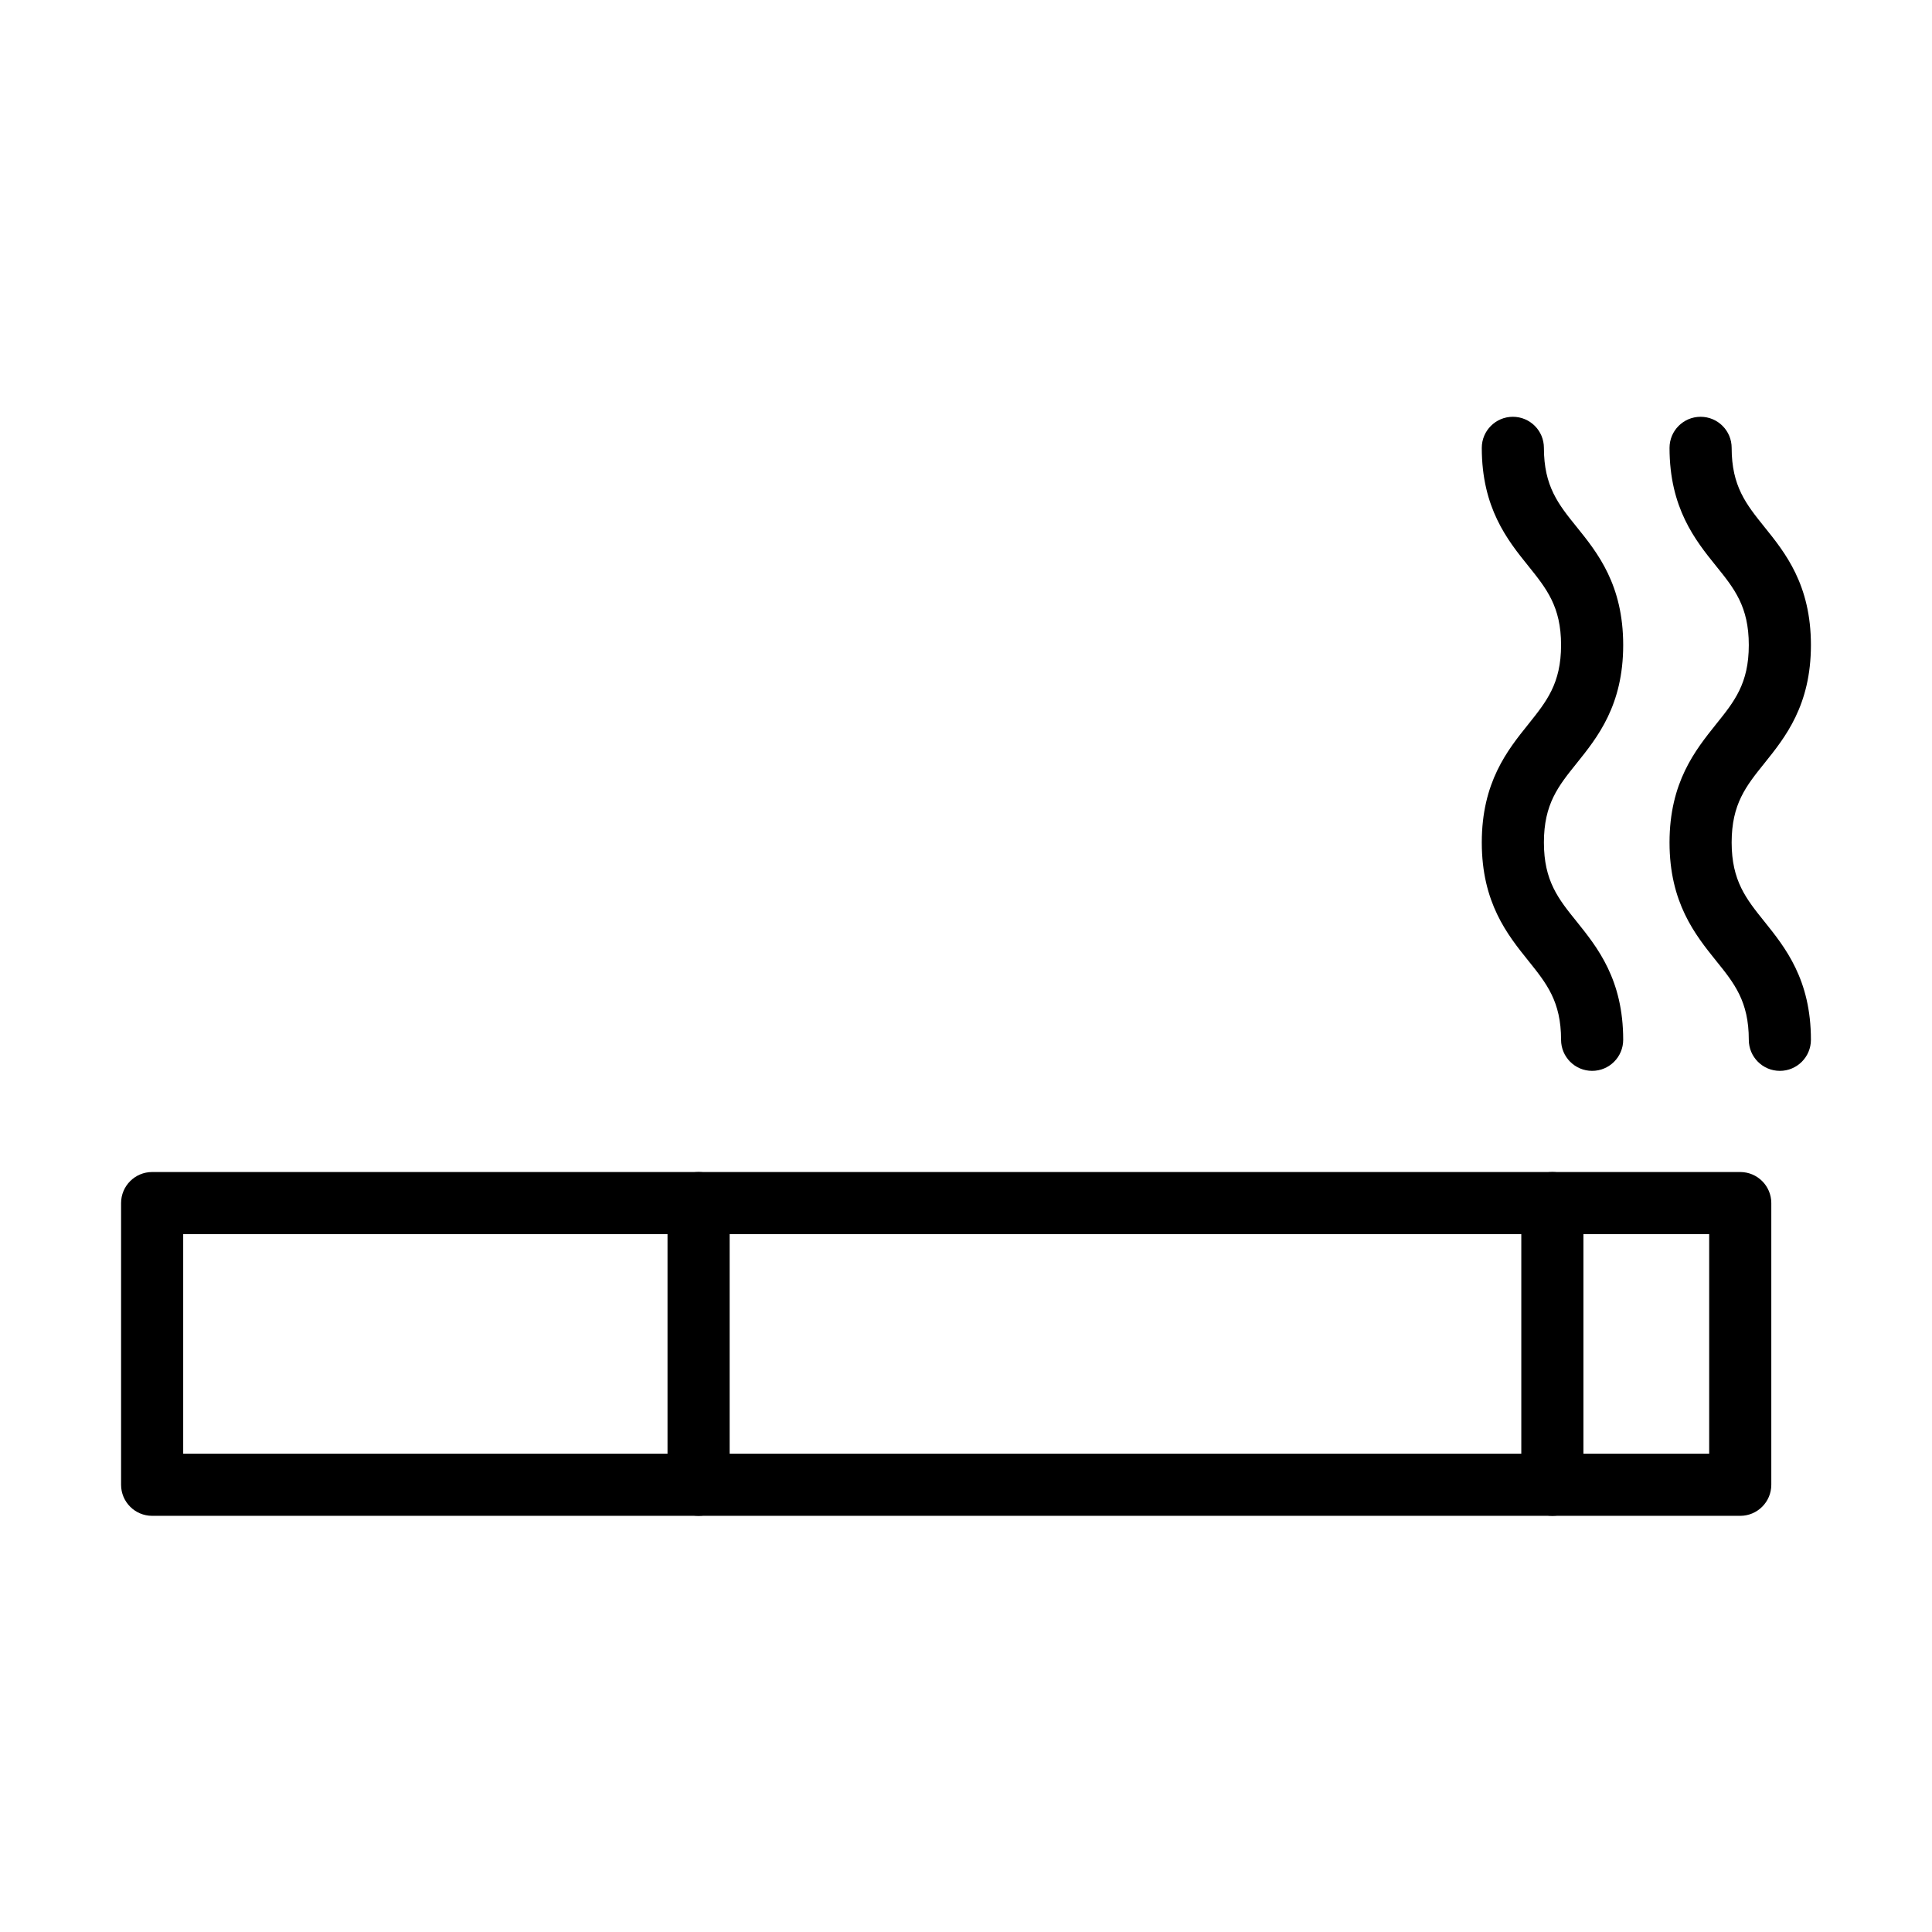
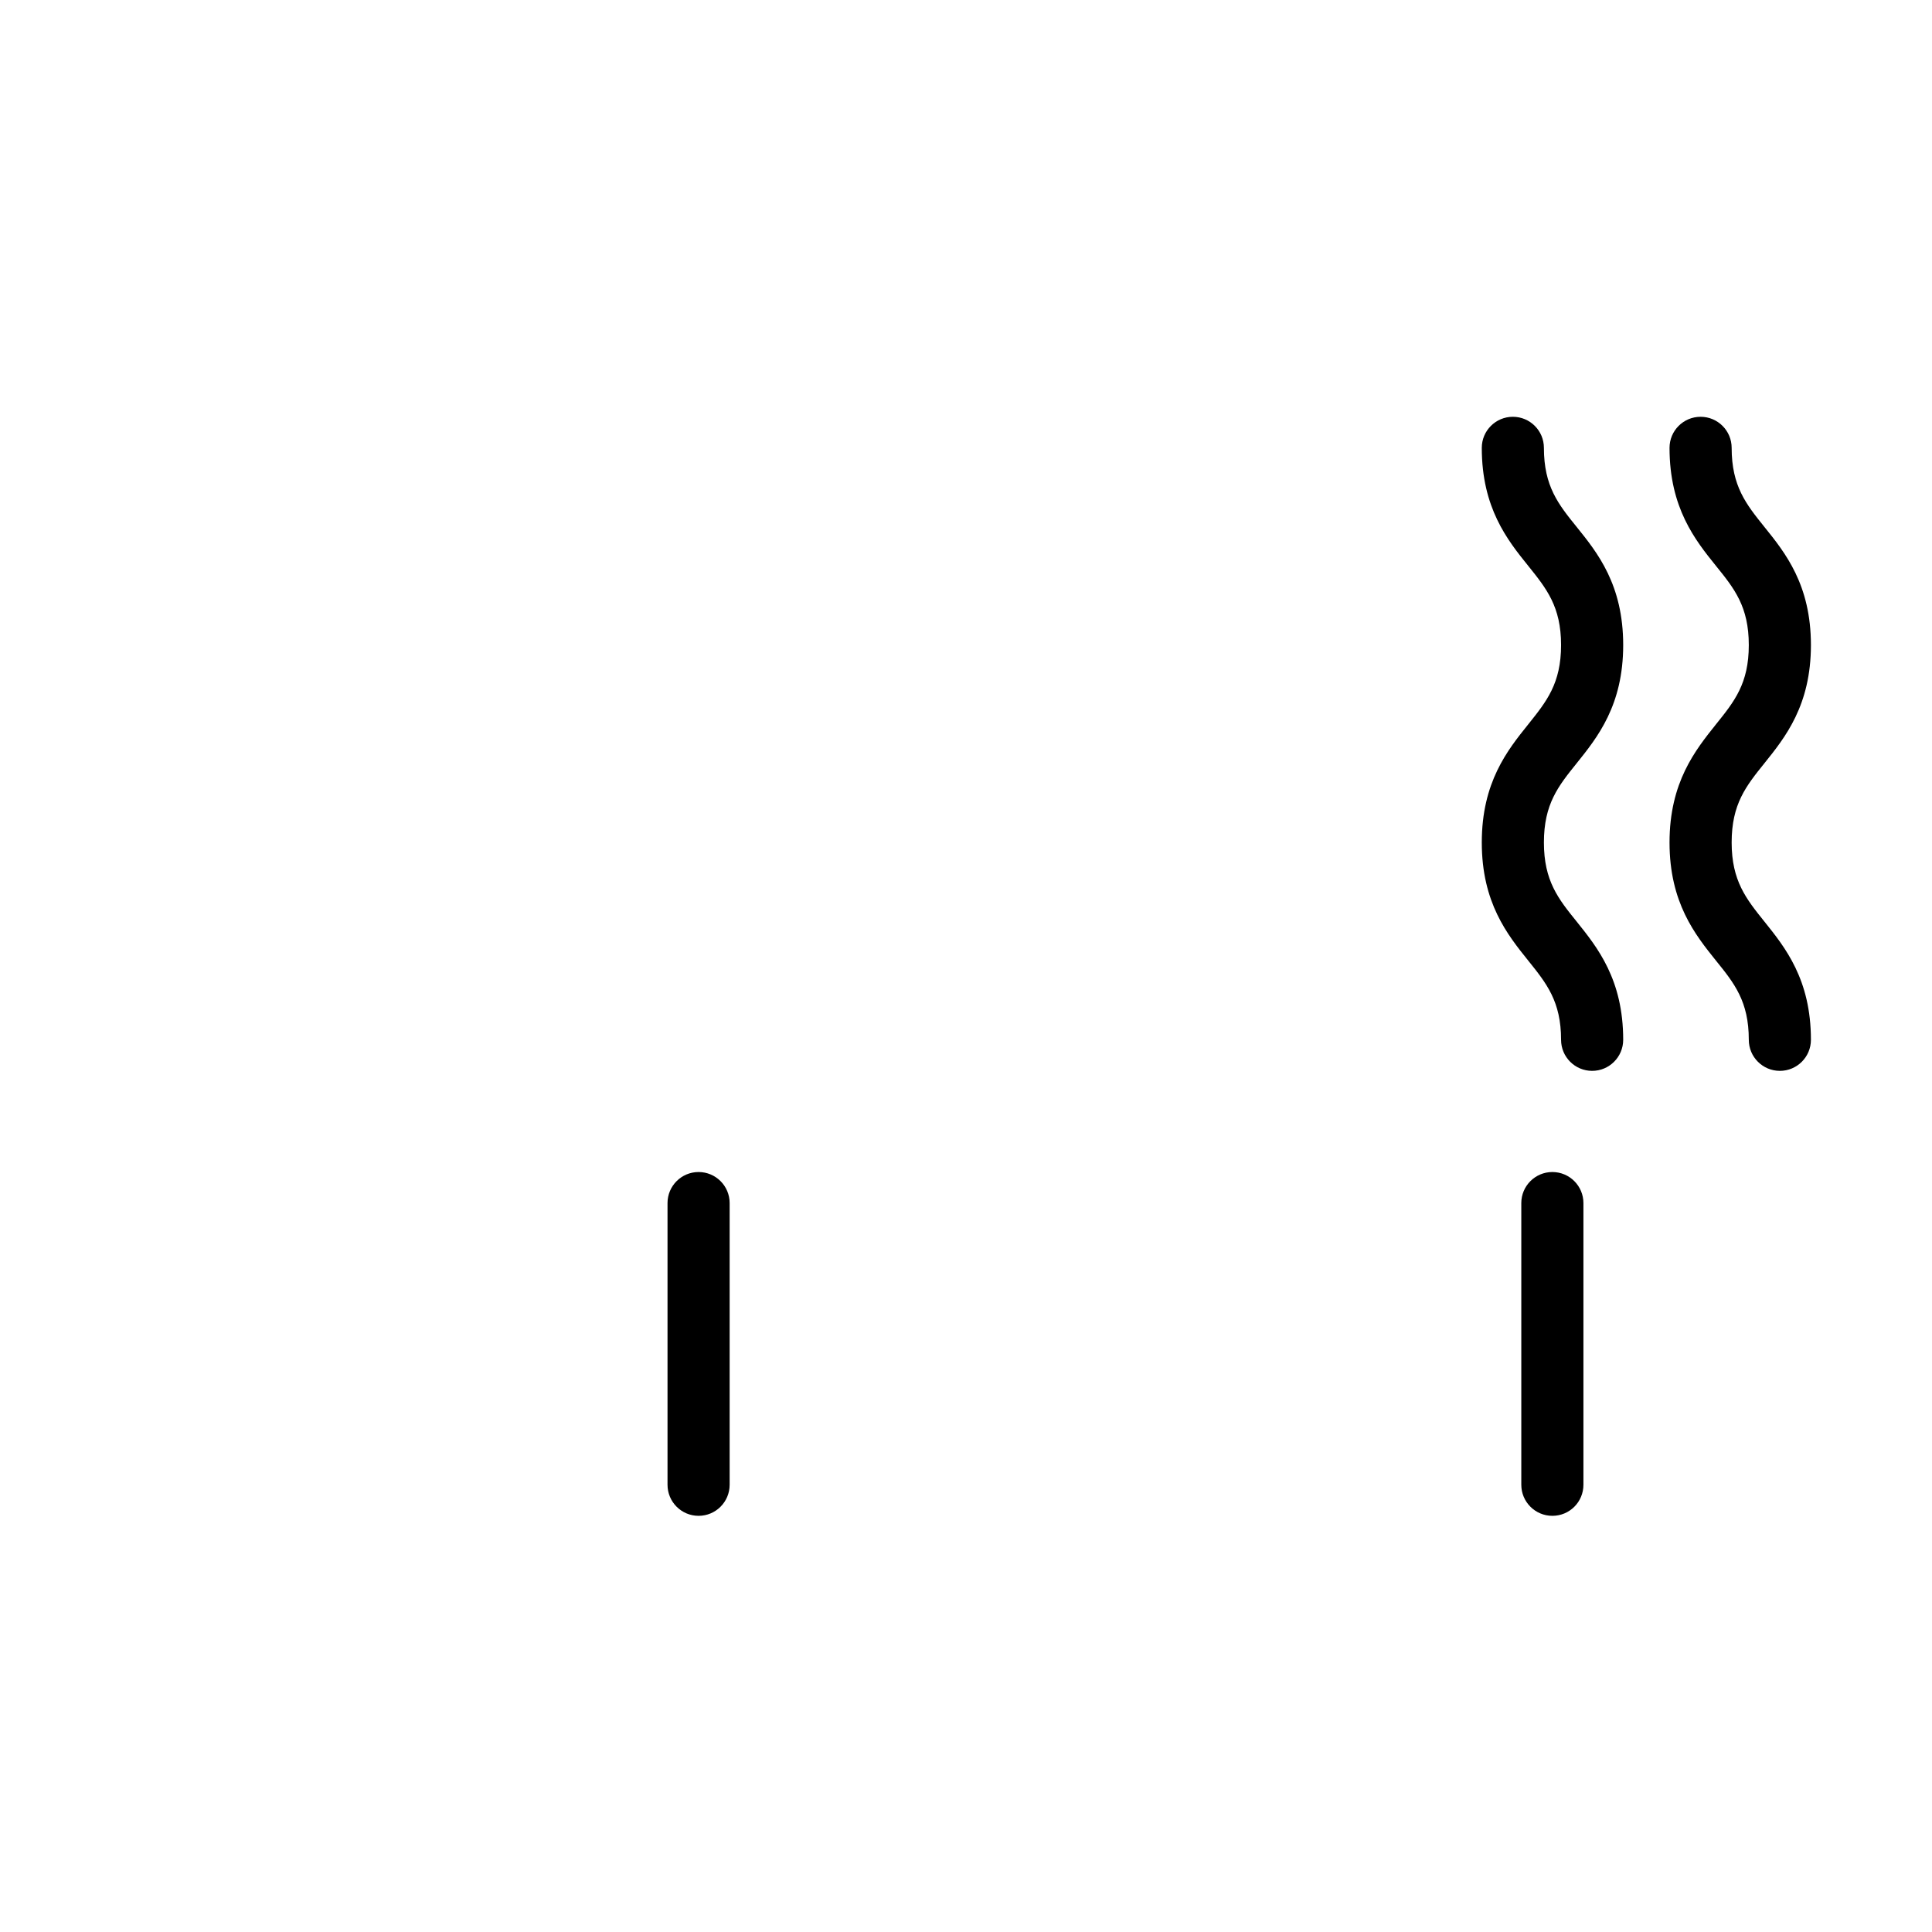
<svg xmlns="http://www.w3.org/2000/svg" fill="#000000" width="800px" height="800px" version="1.1" viewBox="144 144 512 512">
  <g>
-     <path d="m605.18 545.71h-420.86c-4.547 0-8.234-3.688-8.234-8.234v-74.648c0-4.543 3.688-8.23 8.234-8.23h420.86c4.547 0 8.234 3.688 8.234 8.23v74.648c0 4.547-3.688 8.234-8.234 8.234zm-412.63-16.465h404.4v-58.188h-404.4z" />
    <path d="m555.39 545.71c-4.543 0-8.23-3.688-8.23-8.234v-74.648c0-4.543 3.688-8.23 8.23-8.23 4.547 0 8.234 3.688 8.234 8.23v74.648c0 4.547-3.656 8.234-8.234 8.234z" />
    <path d="m329.13 545.71c-4.543 0-8.23-3.688-8.23-8.234v-74.648c0-4.543 3.688-8.23 8.23-8.23 4.547 0 8.234 3.688 8.234 8.23v74.648c0 4.547-3.688 8.234-8.234 8.234z" />
    <path d="m615.68 427.79c-4.543 0-8.23-3.688-8.23-8.234 0-10.176-3.82-14.949-8.695-20.977-5.496-6.848-12.312-15.344-12.312-31.312 0-15.973 6.848-24.469 12.312-31.316 4.875-6.059 8.695-10.801 8.695-21.008 0-10.176-3.82-14.949-8.695-20.977-5.496-6.816-12.312-15.344-12.312-31.281 0-4.547 3.688-8.234 8.23-8.234 4.547 0 8.234 3.688 8.234 8.234 0 10.172 3.852 14.949 8.691 20.973 5.5 6.816 12.316 15.312 12.316 31.285 0 15.969-6.816 24.465-12.316 31.312-4.875 6.059-8.691 10.801-8.691 21.012 0 10.172 3.852 14.949 8.691 20.973 5.5 6.852 12.316 15.348 12.316 31.316 0 4.547-3.688 8.234-8.234 8.234z" />
    <path d="m565.93 427.79c-4.543 0-8.23-3.688-8.23-8.234 0-10.176-3.856-14.949-8.695-20.977-5.5-6.848-12.316-15.344-12.316-31.312 0-15.973 6.816-24.469 12.316-31.316 4.84-6.059 8.695-10.801 8.695-21.008 0-10.176-3.856-14.949-8.695-20.977-5.5-6.816-12.316-15.344-12.316-31.281 0-4.547 3.691-8.234 8.234-8.234s8.23 3.688 8.23 8.234c0 10.172 3.82 14.949 8.695 20.973 5.5 6.816 12.316 15.312 12.316 31.285 0 15.969-6.816 24.465-12.316 31.312-4.875 6.059-8.695 10.801-8.695 21.012 0 10.172 3.82 14.949 8.695 20.973 5.5 6.852 12.316 15.348 12.316 31.316 0 4.547-3.691 8.234-8.234 8.234z" />
  </g>
</svg>